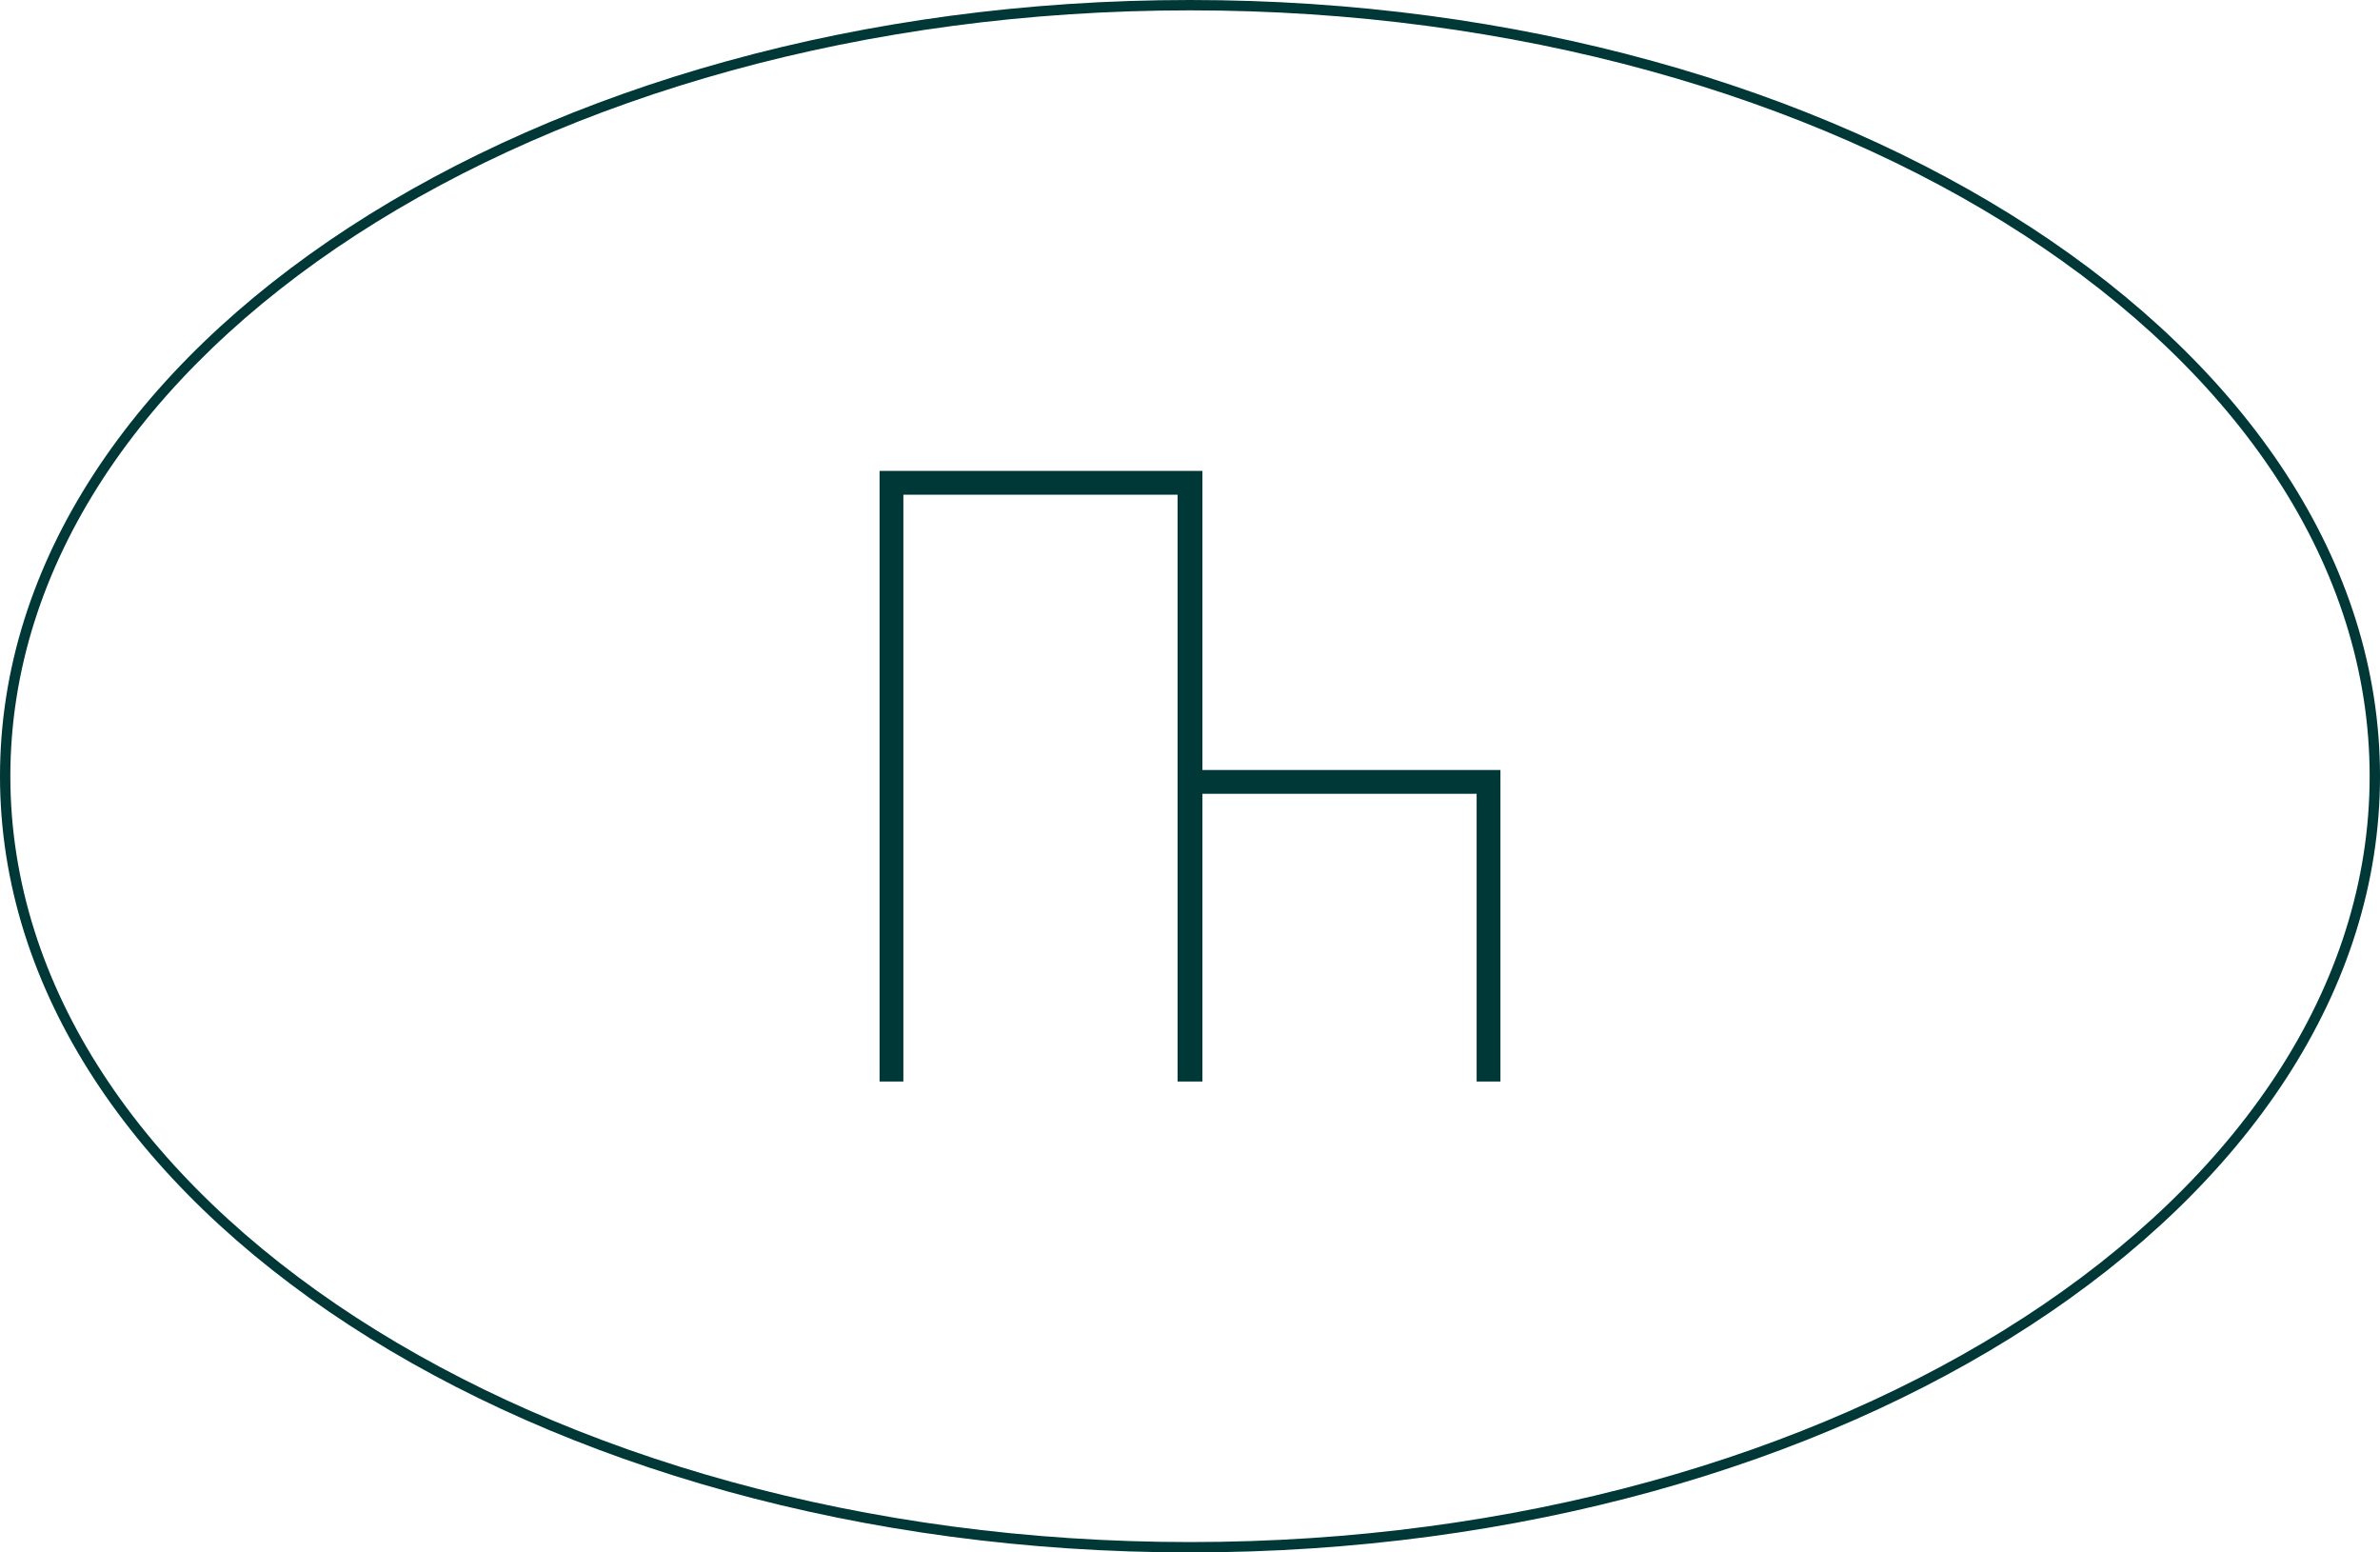
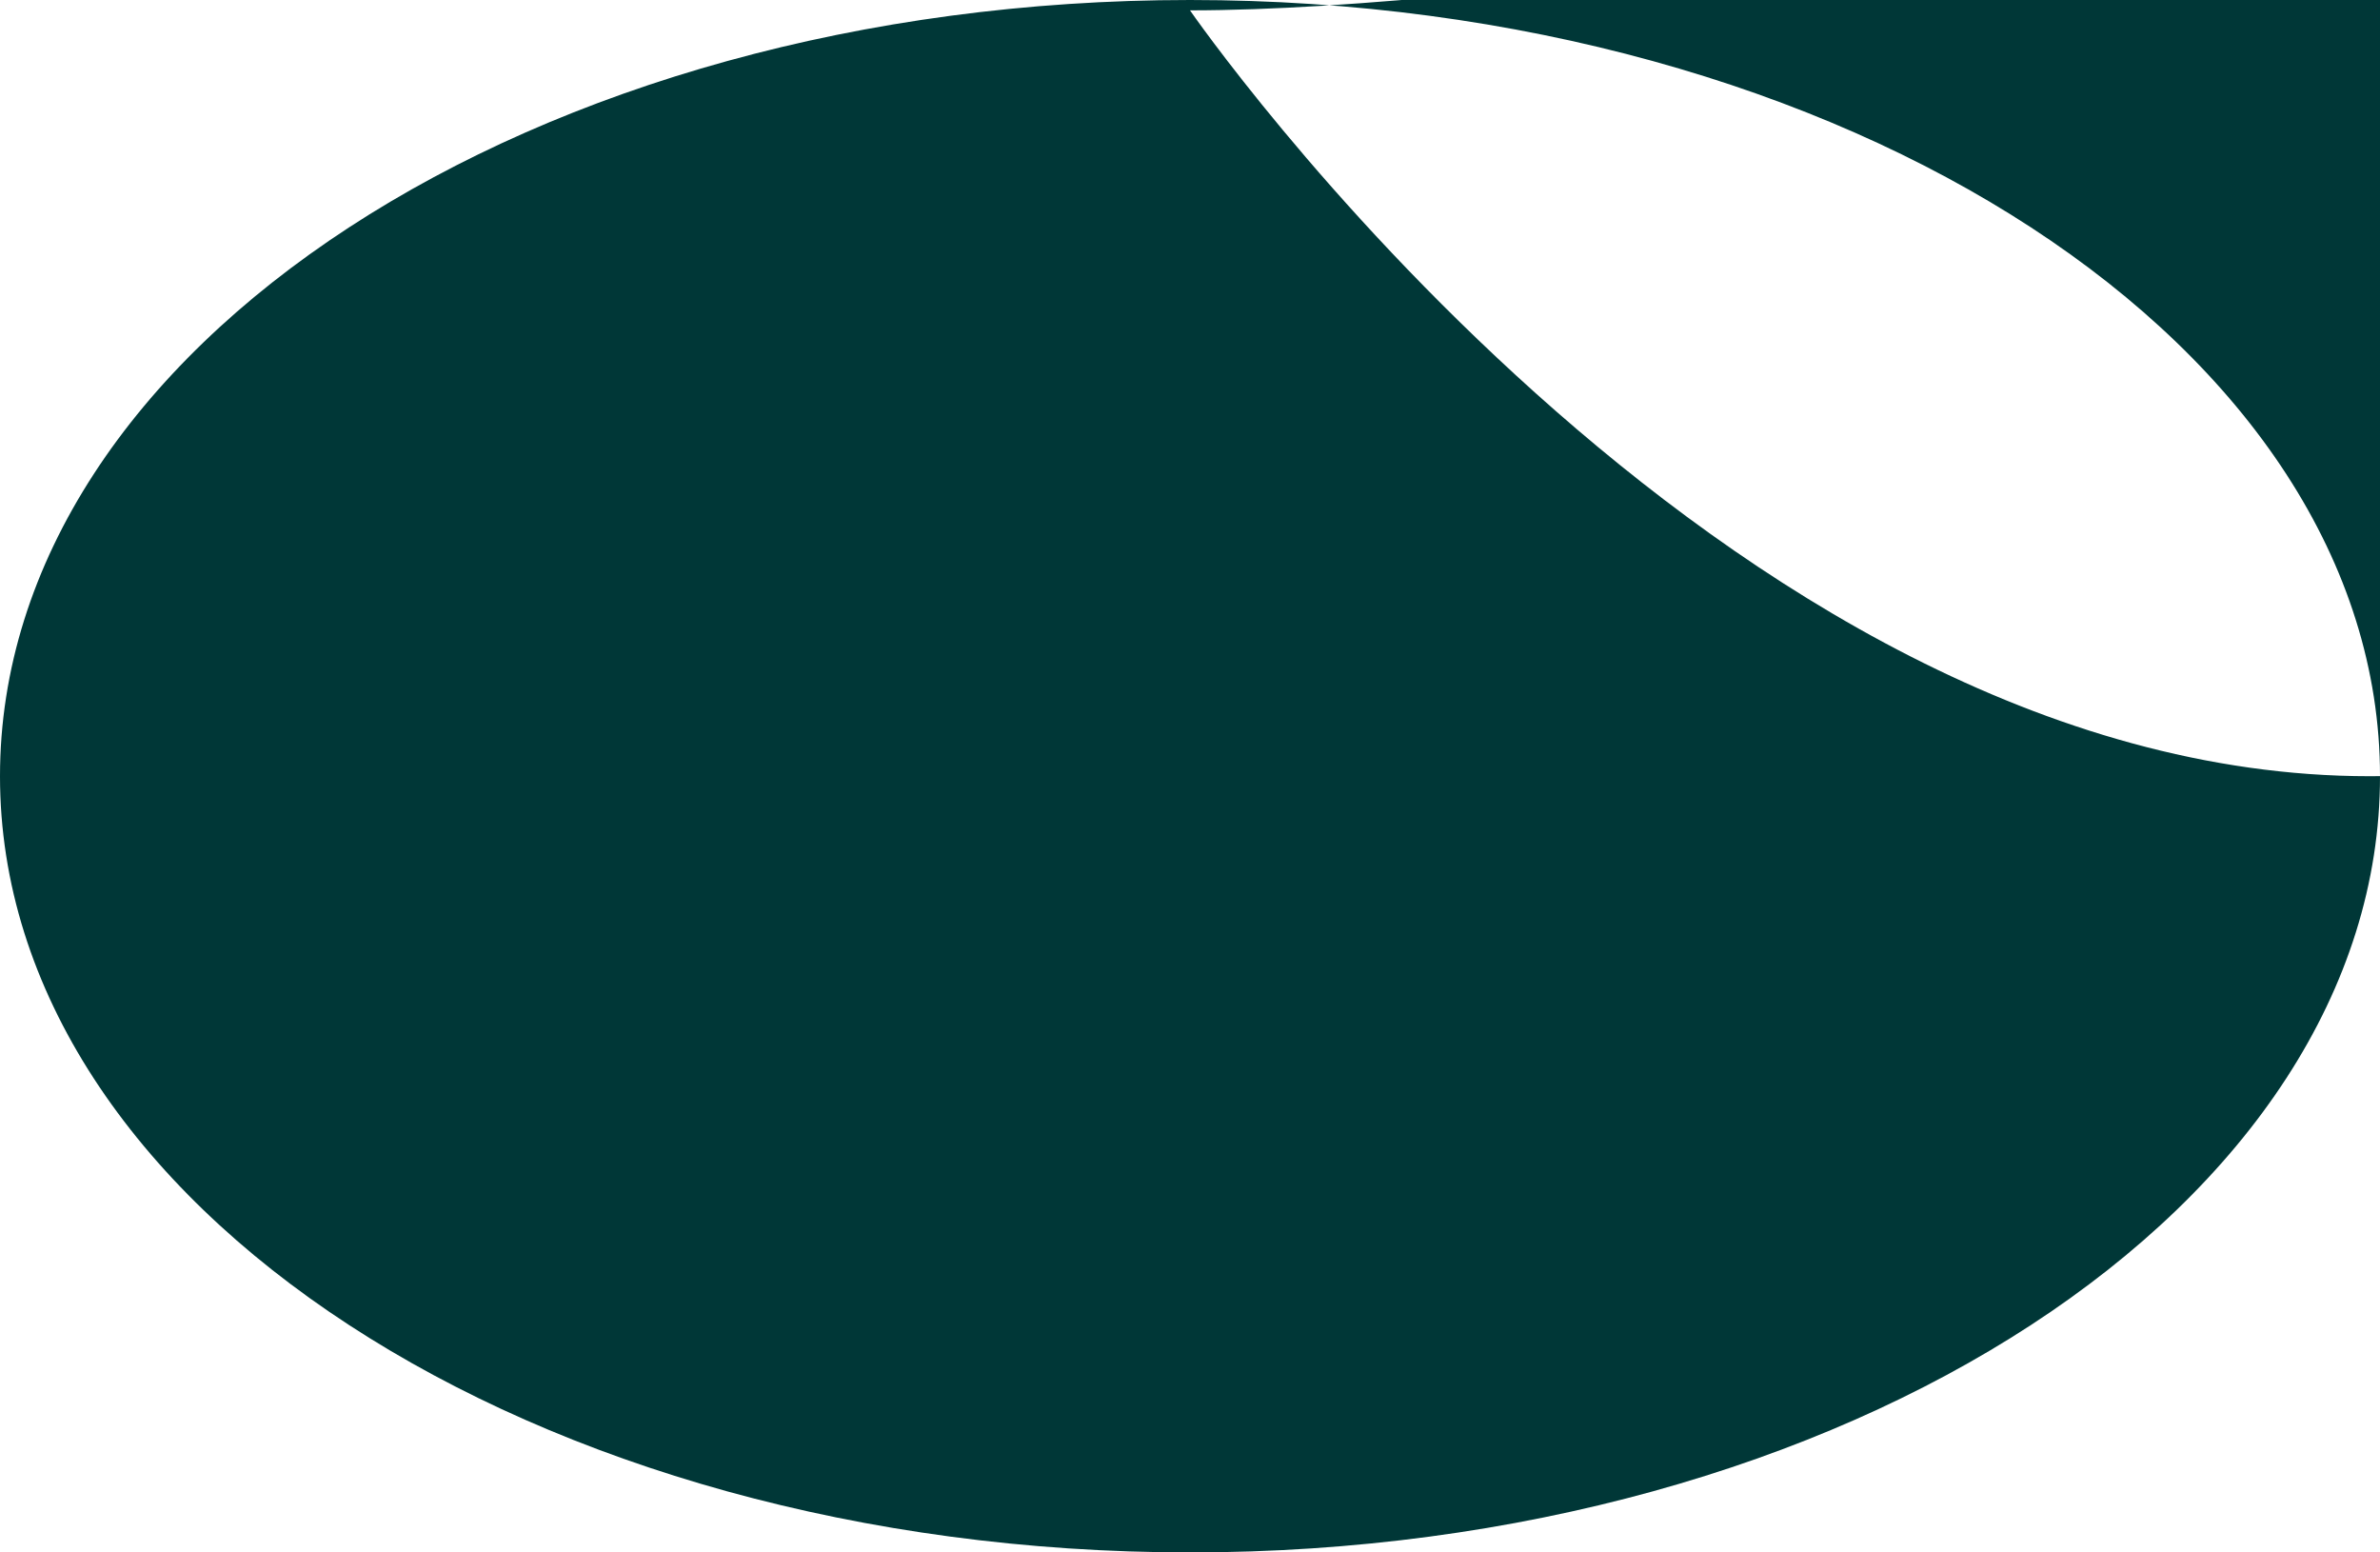
<svg xmlns="http://www.w3.org/2000/svg" id="Calque_1" version="1.1" viewBox="0 0 230 150">
  <defs>
    <style>
      .st0 {
        fill: #003737;
      }
    </style>
  </defs>
-   <path class="st0" d="M115,150C51.6,150,0,116.4,0,75S51.6,0,115,0s115,33.6,115,75-51.6,75-115,75ZM115,1C52.1,1,1,34.2,1,75s51.1,74,114,74,114-33.2,114-74S177.9,1,115,1Z" />
-   <polygon class="st0" points="116.2 74.4 116.2 45.5 85 45.5 85 104.5 87.3 104.5 87.3 47.8 113.8 47.8 113.8 74.4 113.8 104.5 116.2 104.5 116.2 76.7 142.7 76.7 142.7 104.5 145 104.5 145 74.4 116.2 74.4" />
+   <path class="st0" d="M115,150C51.6,150,0,116.4,0,75S51.6,0,115,0s115,33.6,115,75-51.6,75-115,75ZM115,1s51.1,74,114,74,114-33.2,114-74S177.9,1,115,1Z" />
</svg>